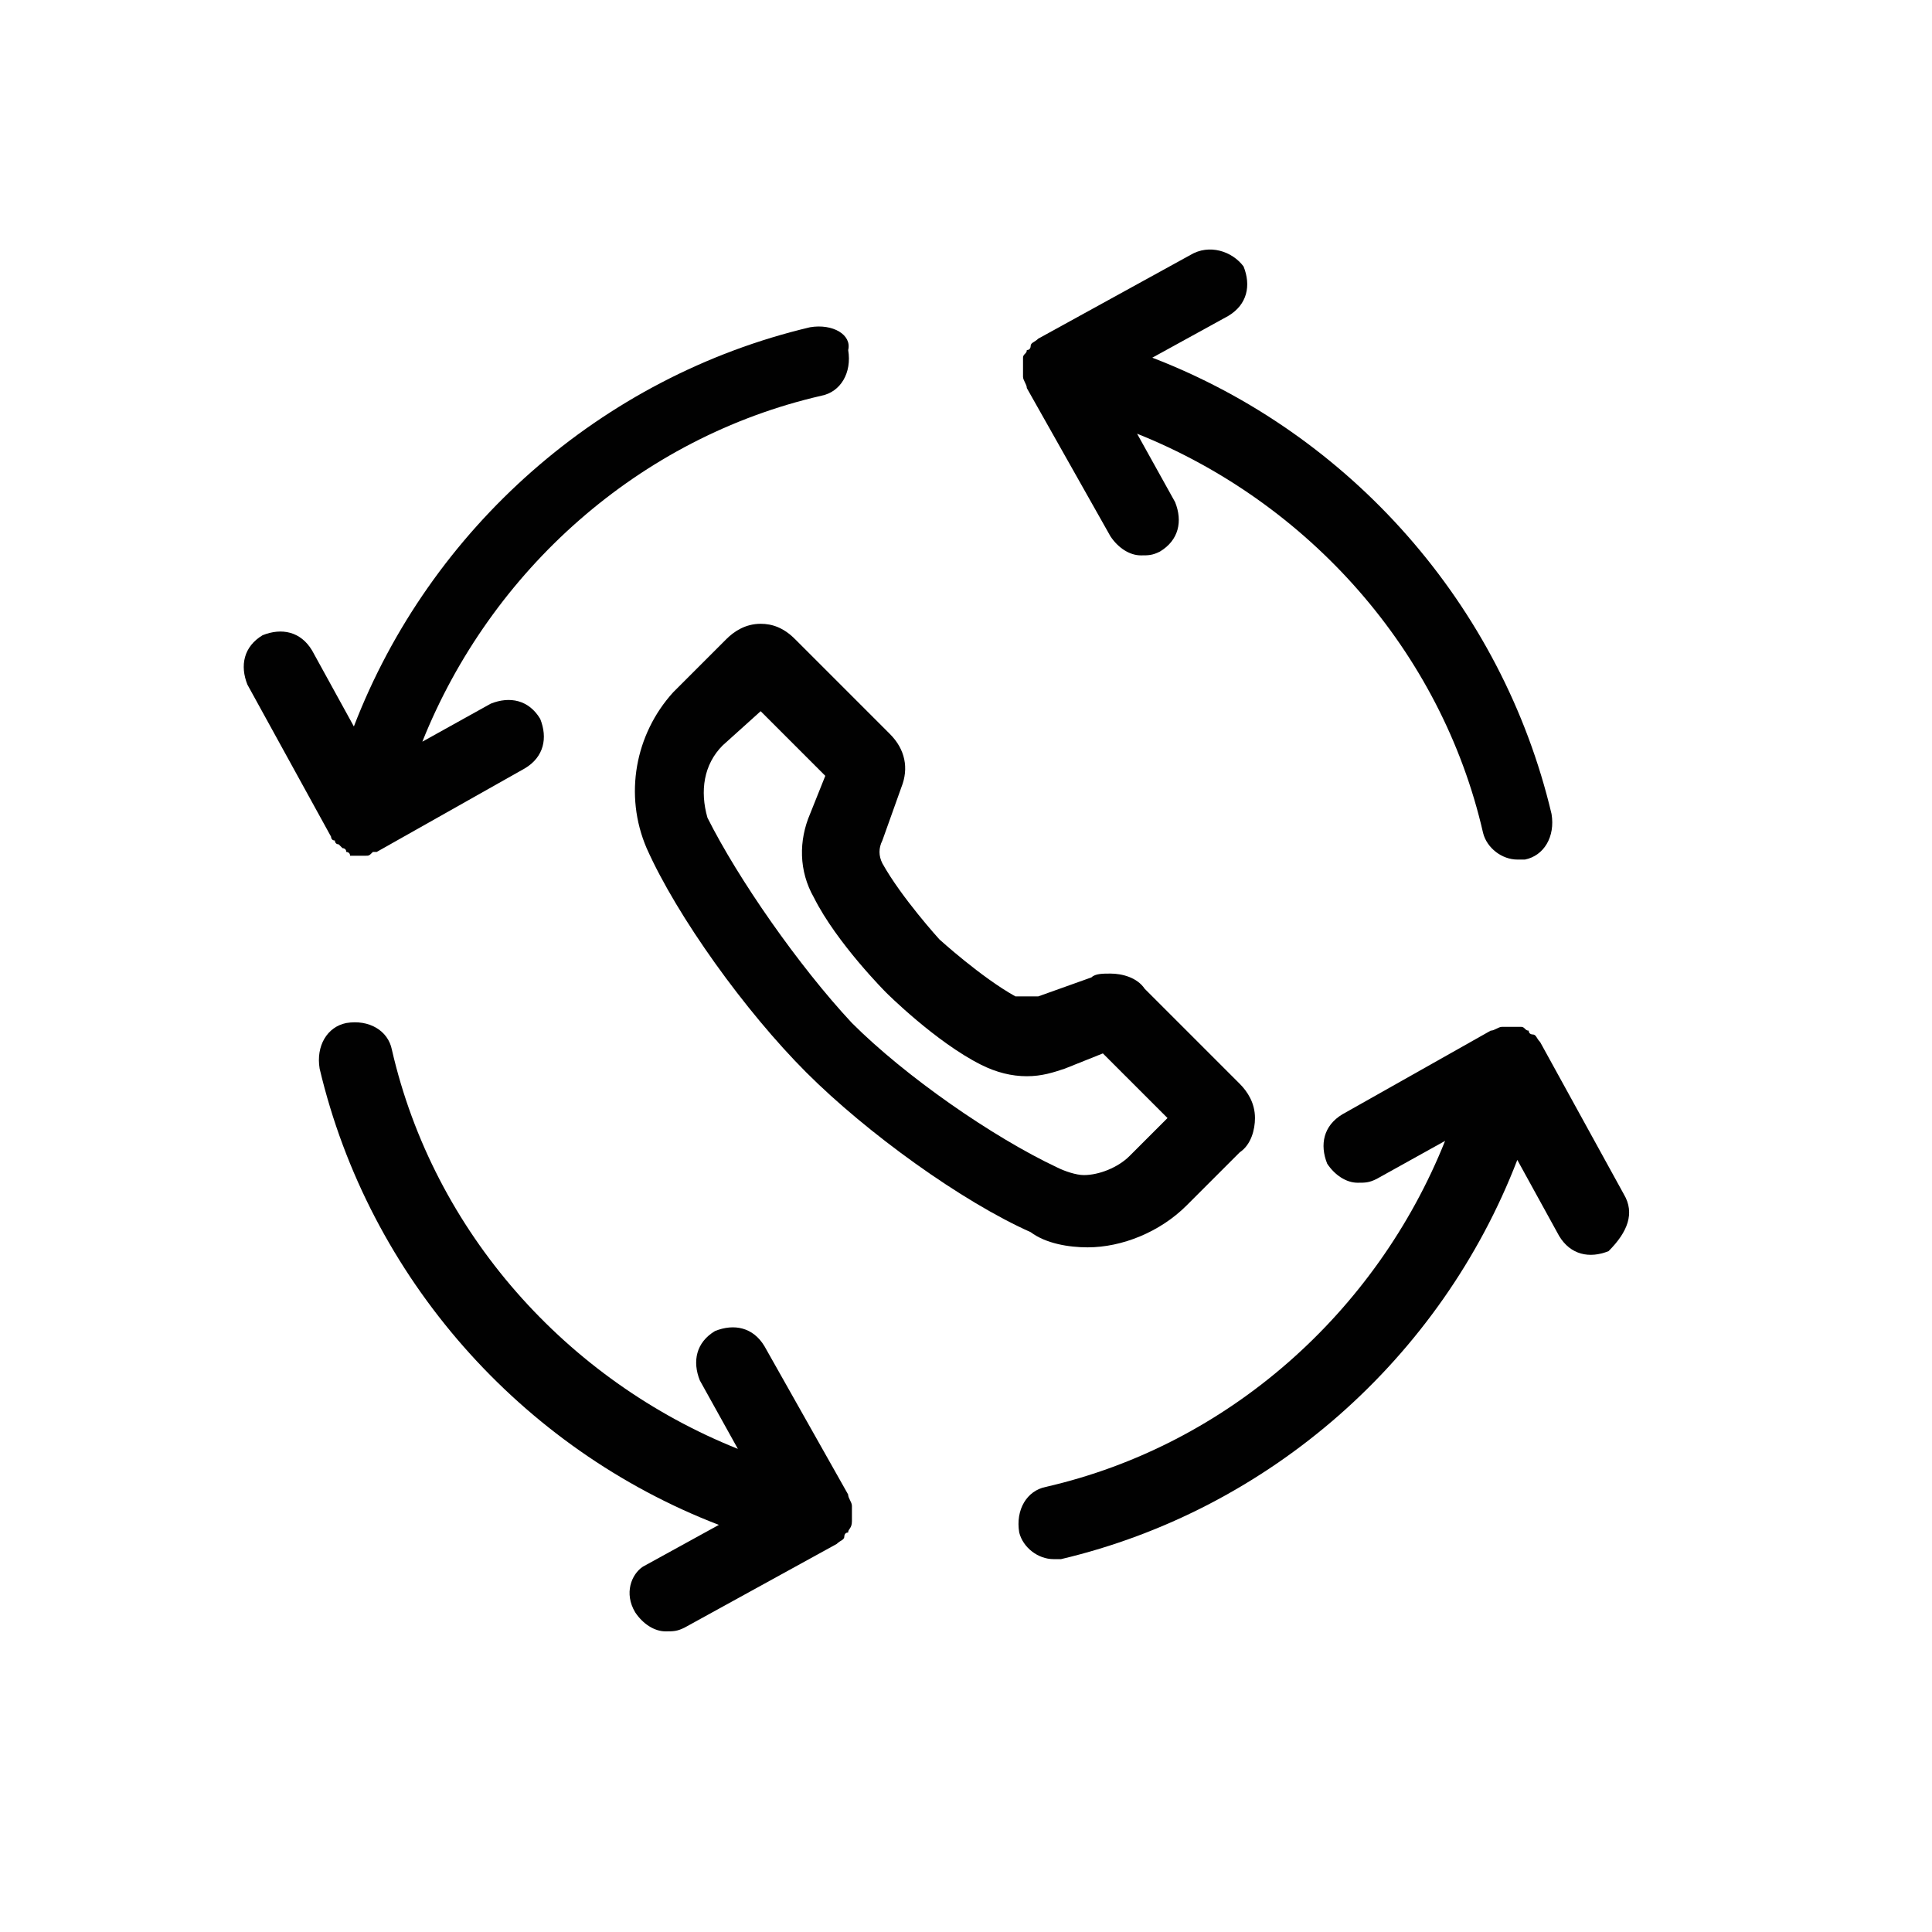
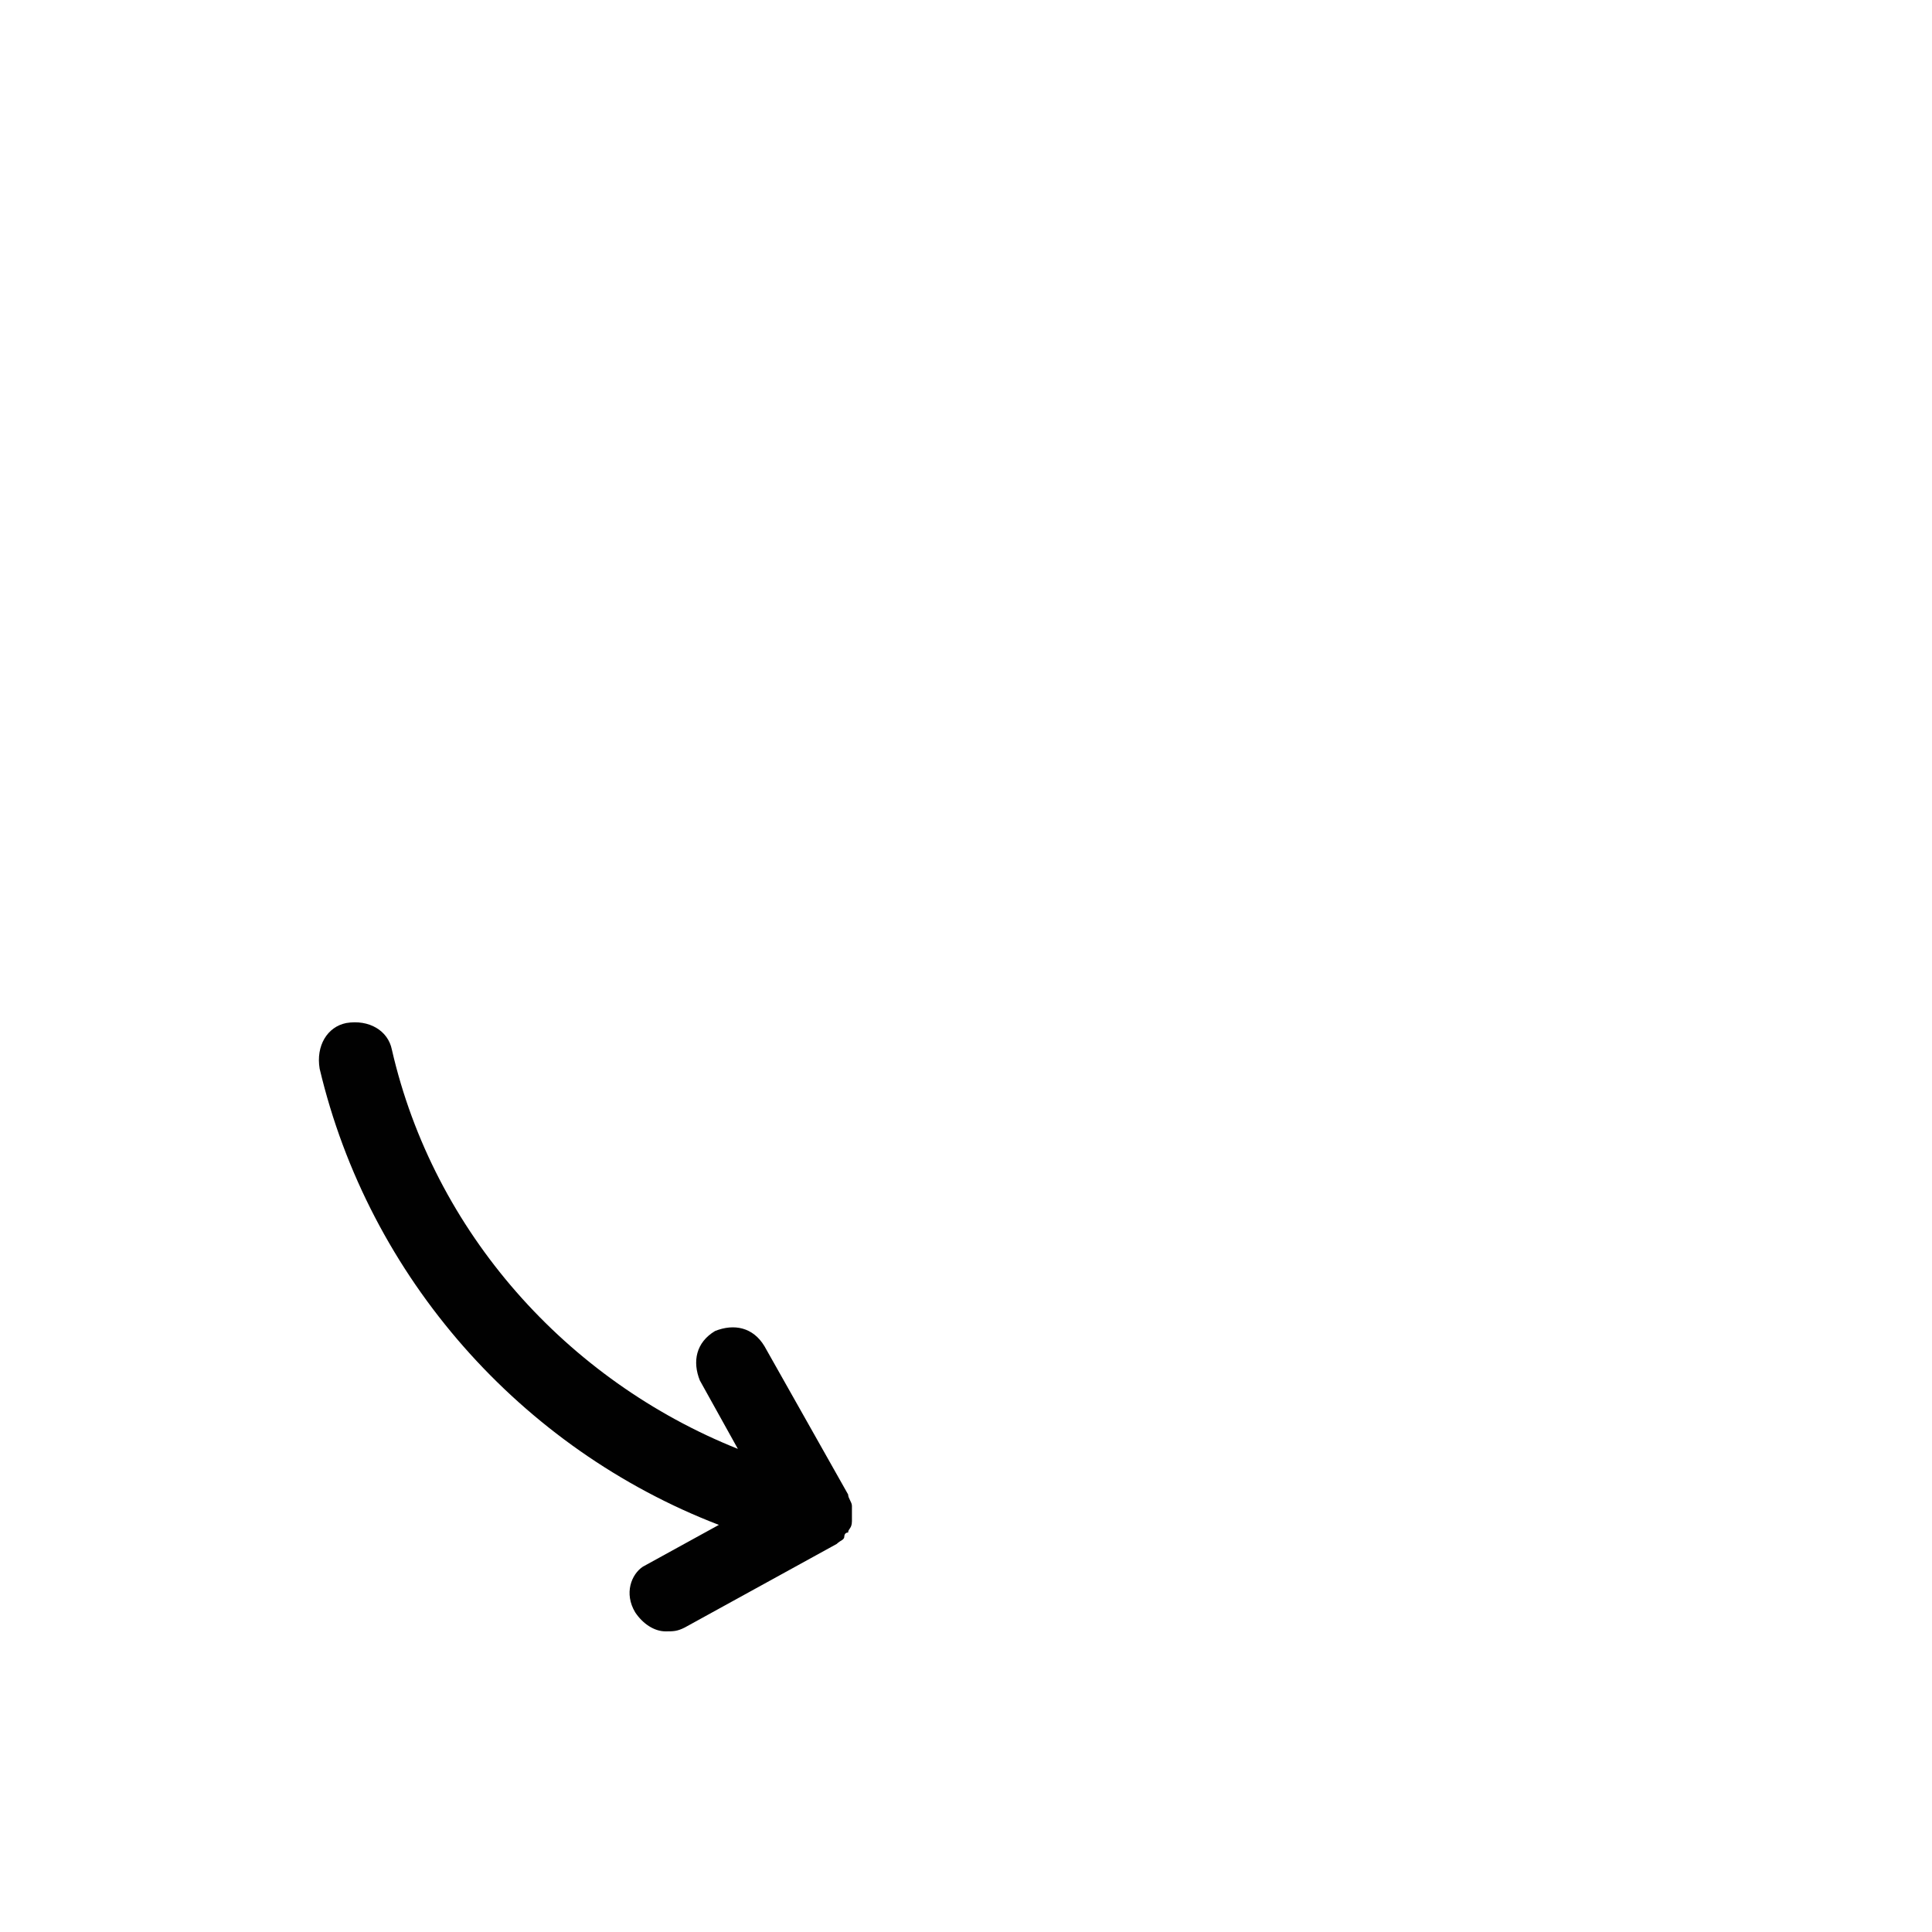
<svg xmlns="http://www.w3.org/2000/svg" width="800px" height="800px" version="1.1" viewBox="144 144 512 512">
  <g fill="#010101">
-     <path d="m432.24 474.56c-5.039 0-11.082-1.008-15.113-4.031-18.137-8.062-43.328-26.199-59.449-42.32-16.121-16.121-34.258-41.312-42.32-59.449-6.047-14.105-3.023-30.23 7.055-41.312l14.105-14.105c2.016-2.016 5.039-4.031 9.07-4.031 3.023 0 6.047 1.008 9.07 4.031l25.191 25.191c4.031 4.031 5.039 9.07 3.023 14.105l-5.039 14.105c-1.008 2.016-1.008 4.031 0 6.047 5.039 9.07 15.113 20.152 15.113 20.152s11.082 10.078 20.152 15.113h3.023 3.023l14.105-5.039c1.008-1.008 3.023-1.008 5.039-1.008 3.023 0 7.055 1.008 9.07 4.031l25.191 25.191c2.016 2.016 4.031 5.039 4.031 9.07 0 3.023-1.008 7.055-4.031 9.07l-14.105 14.105c-7.062 7.051-17.137 11.082-26.207 11.082zm-96.73-133.01c-5.039 5.039-6.047 12.09-4.031 19.145 8.062 16.121 24.184 39.297 38.289 54.41 14.105 14.105 37.281 30.23 54.41 38.289 2.016 1.008 5.039 2.016 7.055 2.016 4.031 0 9.07-2.016 12.09-5.039l10.078-10.078-17.129-17.129-10.078 4.031c-3.023 1.008-6.047 2.016-10.078 2.016s-8.062-1.008-12.09-3.023c-12.09-6.047-25.191-19.145-25.191-19.145s-13.098-13.098-19.145-25.191c-4.031-7.055-4.031-15.113-1.008-22.168l4.031-10.078-17.129-17.129z" />
    <path d="m369.77 547.11v-3.023-1.008c0-1.008-1.008-2.016-1.008-3.023l-22.168-39.293c-3.023-5.039-8.062-6.047-13.098-4.031-5.039 3.023-6.047 8.062-4.031 13.098l10.078 18.137c-45.344-18.137-80.609-57.434-91.691-105.8-1.008-5.039-6.047-8.062-12.09-7.055-5.039 1.008-8.062 6.047-7.055 12.09 13.098 55.418 53.402 100.76 105.8 120.91l-20.152 11.082c-3.027 2.023-5.043 7.059-2.019 12.098 2.016 3.023 5.039 5.039 8.062 5.039 2.016 0 3.023 0 5.039-1.008l40.305-22.168c1.008-1.008 2.016-1.008 2.016-2.016 0 0 0-1.008 1.008-1.008-0.004-1.008 1.004-1.008 1.004-3.023v0z" />
-     <path d="m574.32 460.46-22.168-40.305c-1.008-1.008-1.008-2.016-2.016-2.016 0 0-1.008 0-1.008-1.008-1.008 0-1.008-1.008-2.016-1.008h-1.008-3.023-1.008c-1.008 0-2.016 1.008-3.023 1.008l-39.297 22.168c-5.039 3.023-6.047 8.062-4.031 13.098 2.016 3.023 5.039 5.039 8.062 5.039 2.016 0 3.023 0 5.039-1.008l18.137-10.078c-18.137 45.344-57.434 80.609-105.8 91.691-5.039 1.008-8.062 6.047-7.055 12.09 1.008 4.031 5.039 7.055 9.07 7.055h2.016c55.418-13.098 100.76-53.402 120.91-105.8l11.082 20.152c3.023 5.039 8.062 6.047 13.098 4.031 5.043-5.035 7.059-10.074 4.035-15.109z" />
-     <path d="m415.11 239.79v3.023 1.008c0 1.008 1.008 2.016 1.008 3.023l22.168 39.297c2.016 3.023 5.039 5.039 8.062 5.039 2.016 0 3.023 0 5.039-1.008 5.039-3.023 6.047-8.062 4.031-13.098l-10.078-18.137c45.344 18.137 80.609 57.434 91.691 105.8 1.008 4.031 5.039 7.055 9.07 7.055h2.016c5.039-1.008 8.062-6.047 7.055-12.09-13.098-55.418-53.402-100.76-105.8-120.91l20.152-11.082c5.039-3.023 6.047-8.062 4.031-13.098-3.027-4.039-9.074-6.055-14.109-3.031l-40.305 22.168c-1.008 1.008-2.016 1.008-2.016 2.016 0 0 0 1.008-1.008 1.008 0 1.008-1.008 1.008-1.008 2.016v1.004z" />
-     <path d="m358.69 230.72c-55.418 13.098-100.76 53.402-120.91 105.8l-11.082-20.152c-3.023-5.039-8.062-6.047-13.098-4.031-5.039 3.023-6.047 8.062-4.031 13.098l22.168 40.305s0 1.008 1.008 1.008c0 0 0 1.008 1.008 1.008l1.008 1.008s1.008 0 1.008 1.008c0 0 1.008 0 1.008 1.008h1.008 2.016 1.008c1.008 0 1.008 0 2.016-1.008h1.008l39.297-22.168c5.039-3.023 6.047-8.062 4.031-13.098-3.023-5.039-8.062-6.047-13.098-4.031l-18.137 10.078c18.137-45.344 57.434-80.609 105.8-91.691 5.039-1.008 8.062-6.047 7.055-12.09 0.996-4.035-4.043-7.059-10.086-6.051z" />
  </g>
</svg>